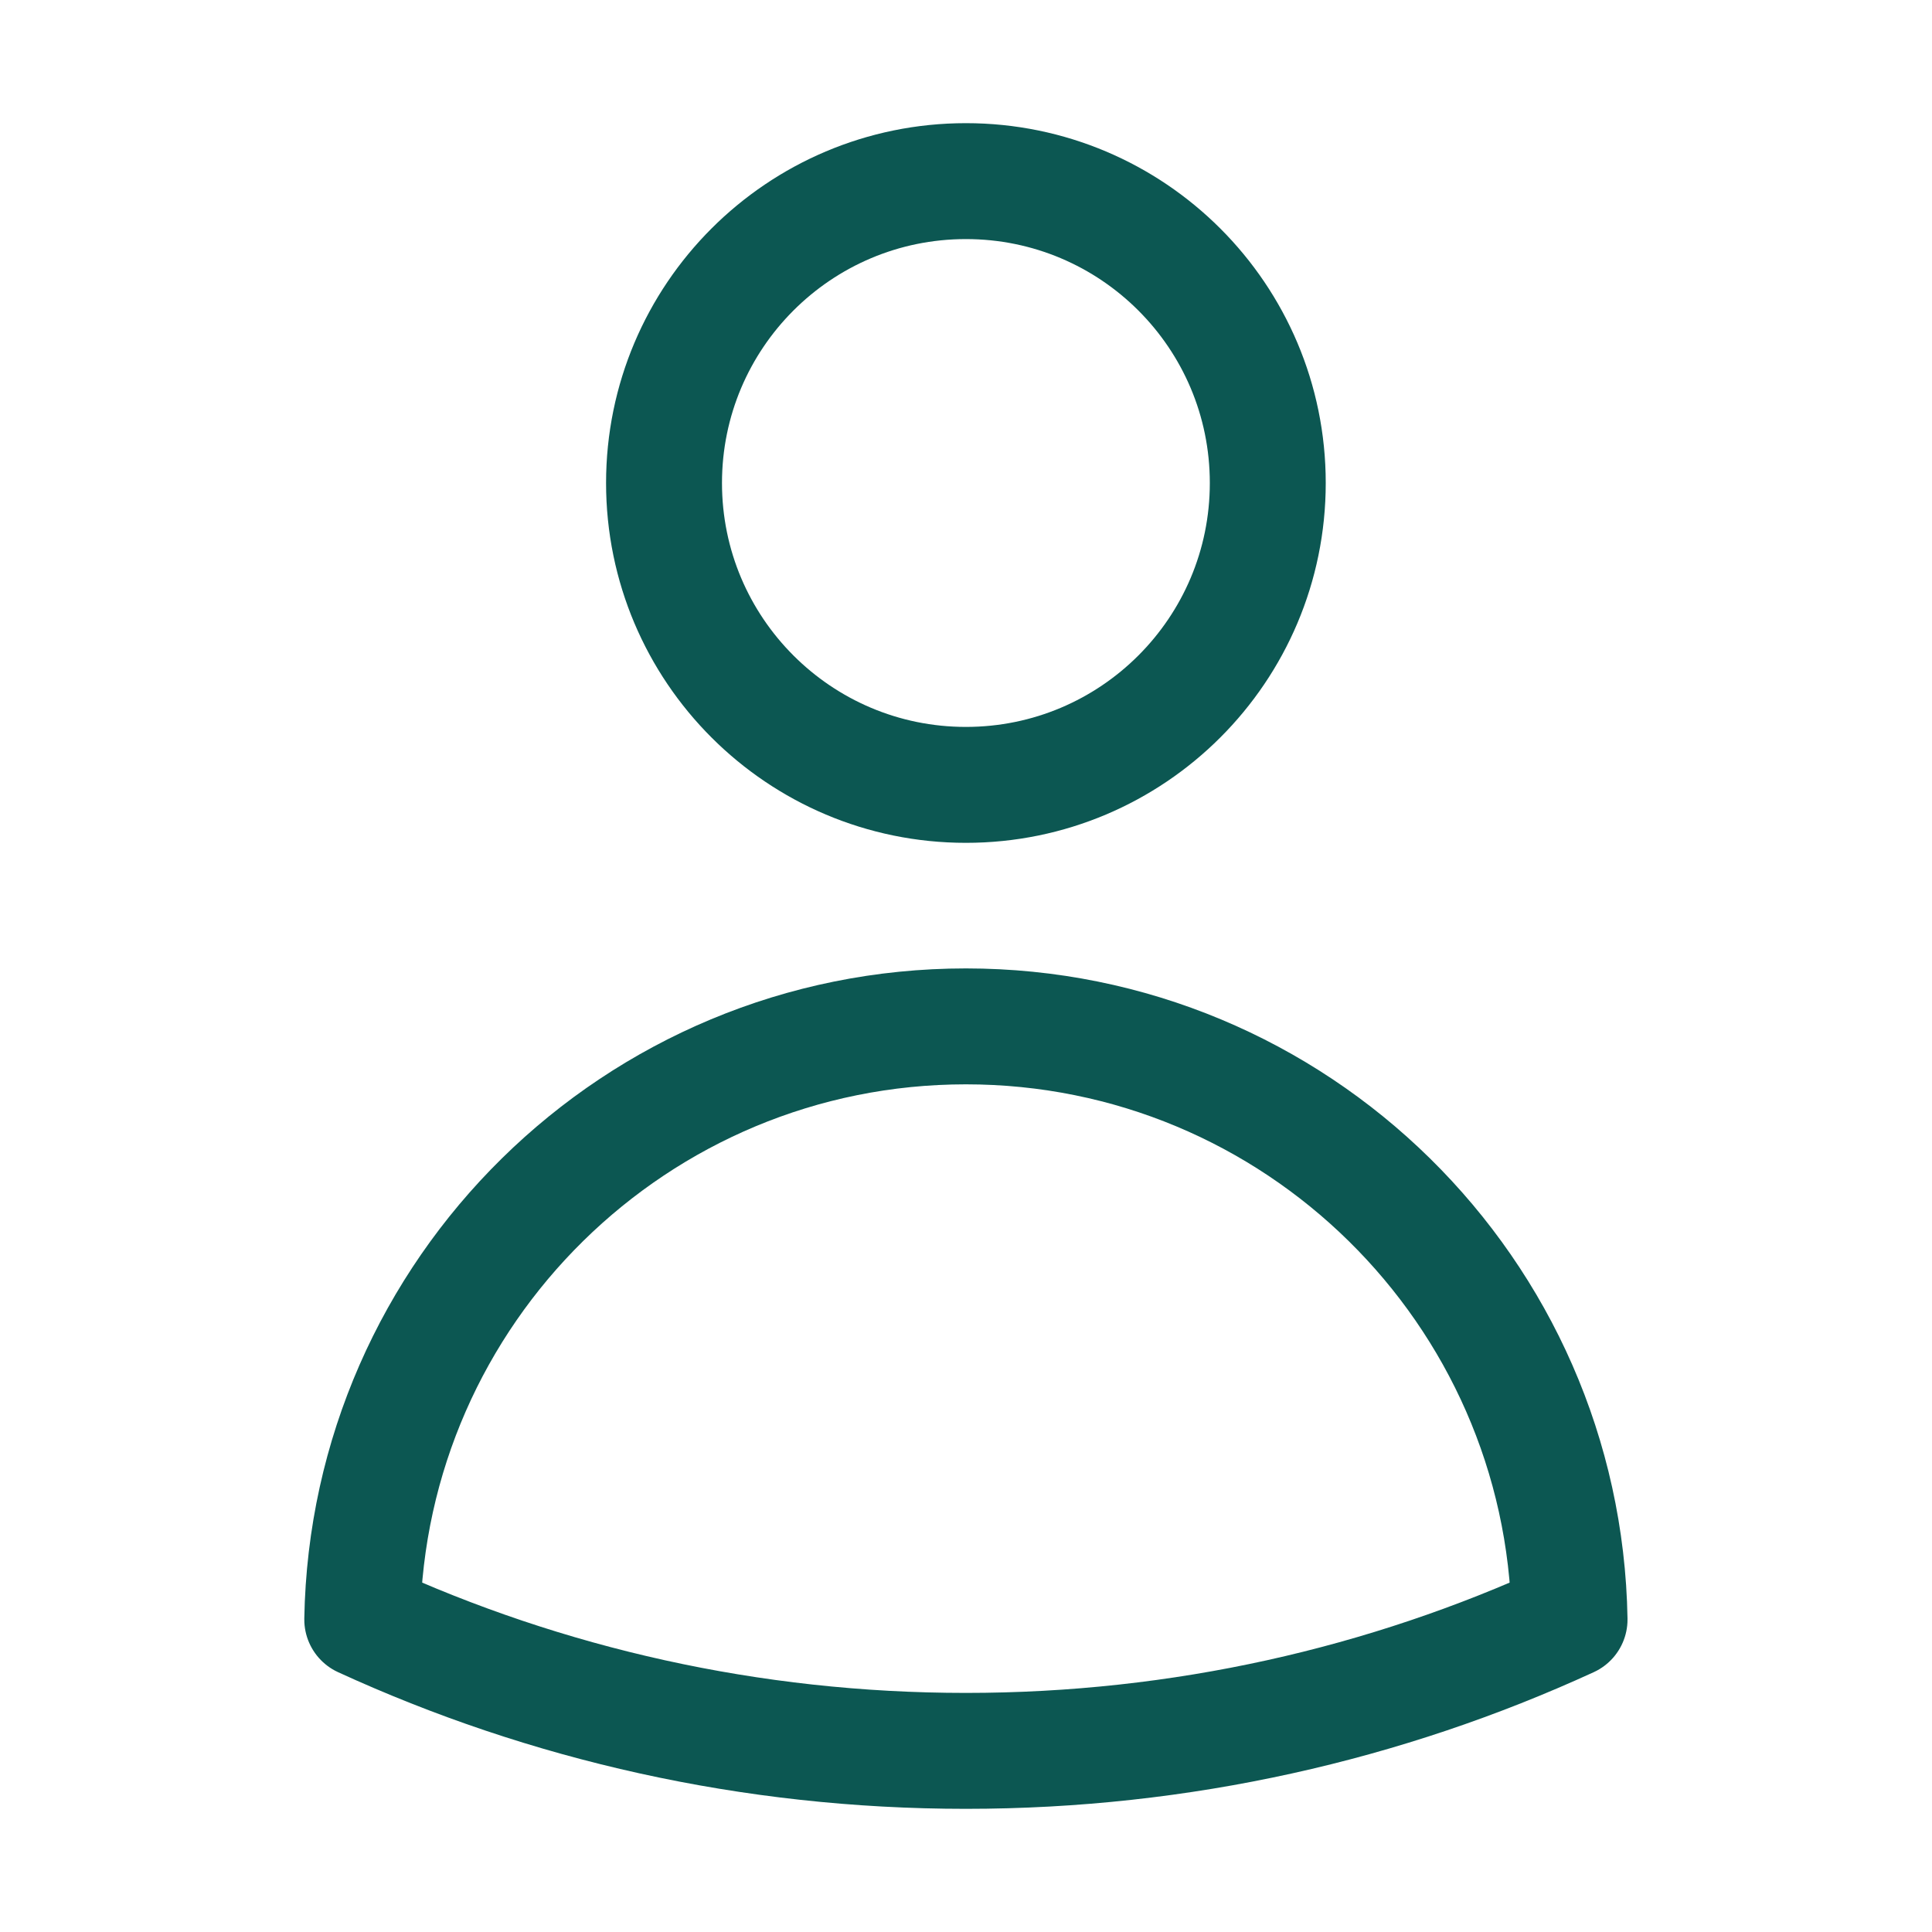
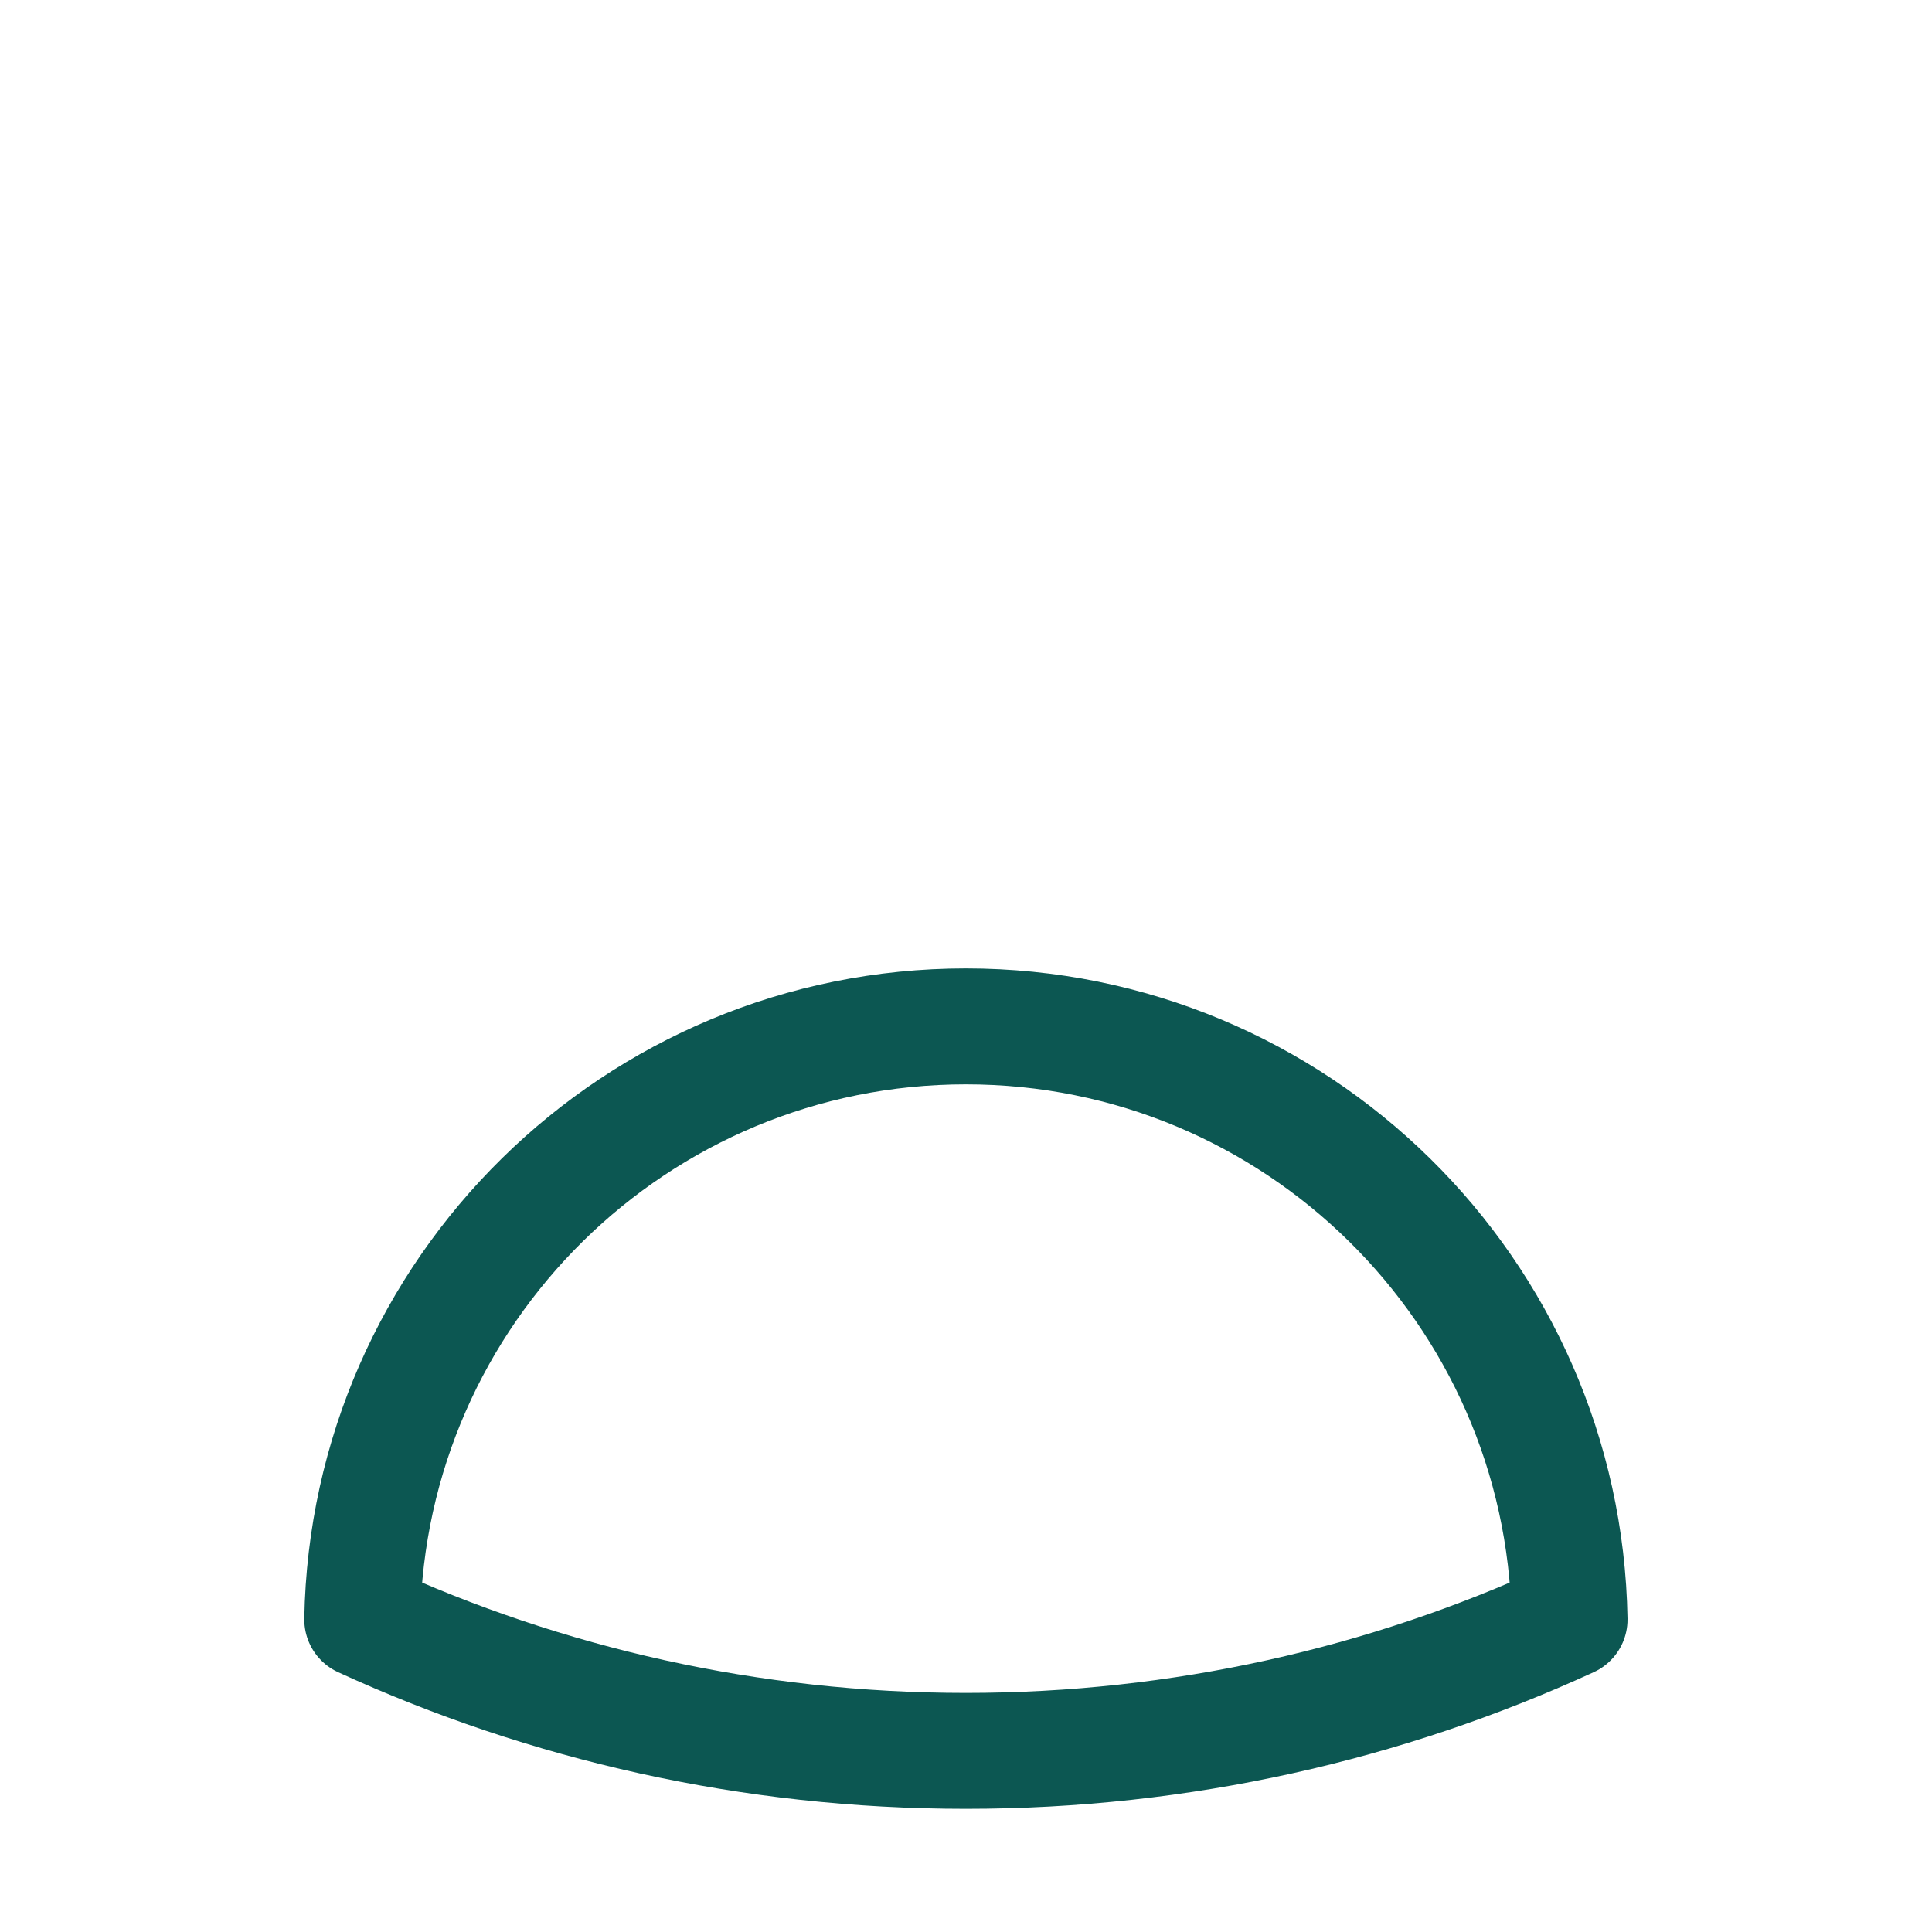
<svg xmlns="http://www.w3.org/2000/svg" width="20" height="20" viewBox="0 0 20 20" fill="none">
-   <path d="M13.124 5C13.124 6.726 11.725 8.125 9.999 8.125C8.273 8.125 6.874 6.726 6.874 5C6.874 3.274 8.273 1.875 9.999 1.875C11.725 1.875 13.124 3.274 13.124 5Z" stroke="#0C5752" stroke-width="1.2" stroke-linecap="round" stroke-linejoin="round" />
  <path d="M3.75 16.765C3.809 13.364 6.584 10.625 9.999 10.625C13.414 10.625 16.19 13.364 16.248 16.765C14.346 17.638 12.229 18.125 9.999 18.125C7.769 18.125 5.652 17.638 3.75 16.765Z" stroke="#0C5752" stroke-width="1.2" stroke-linecap="round" stroke-linejoin="round" />
</svg>